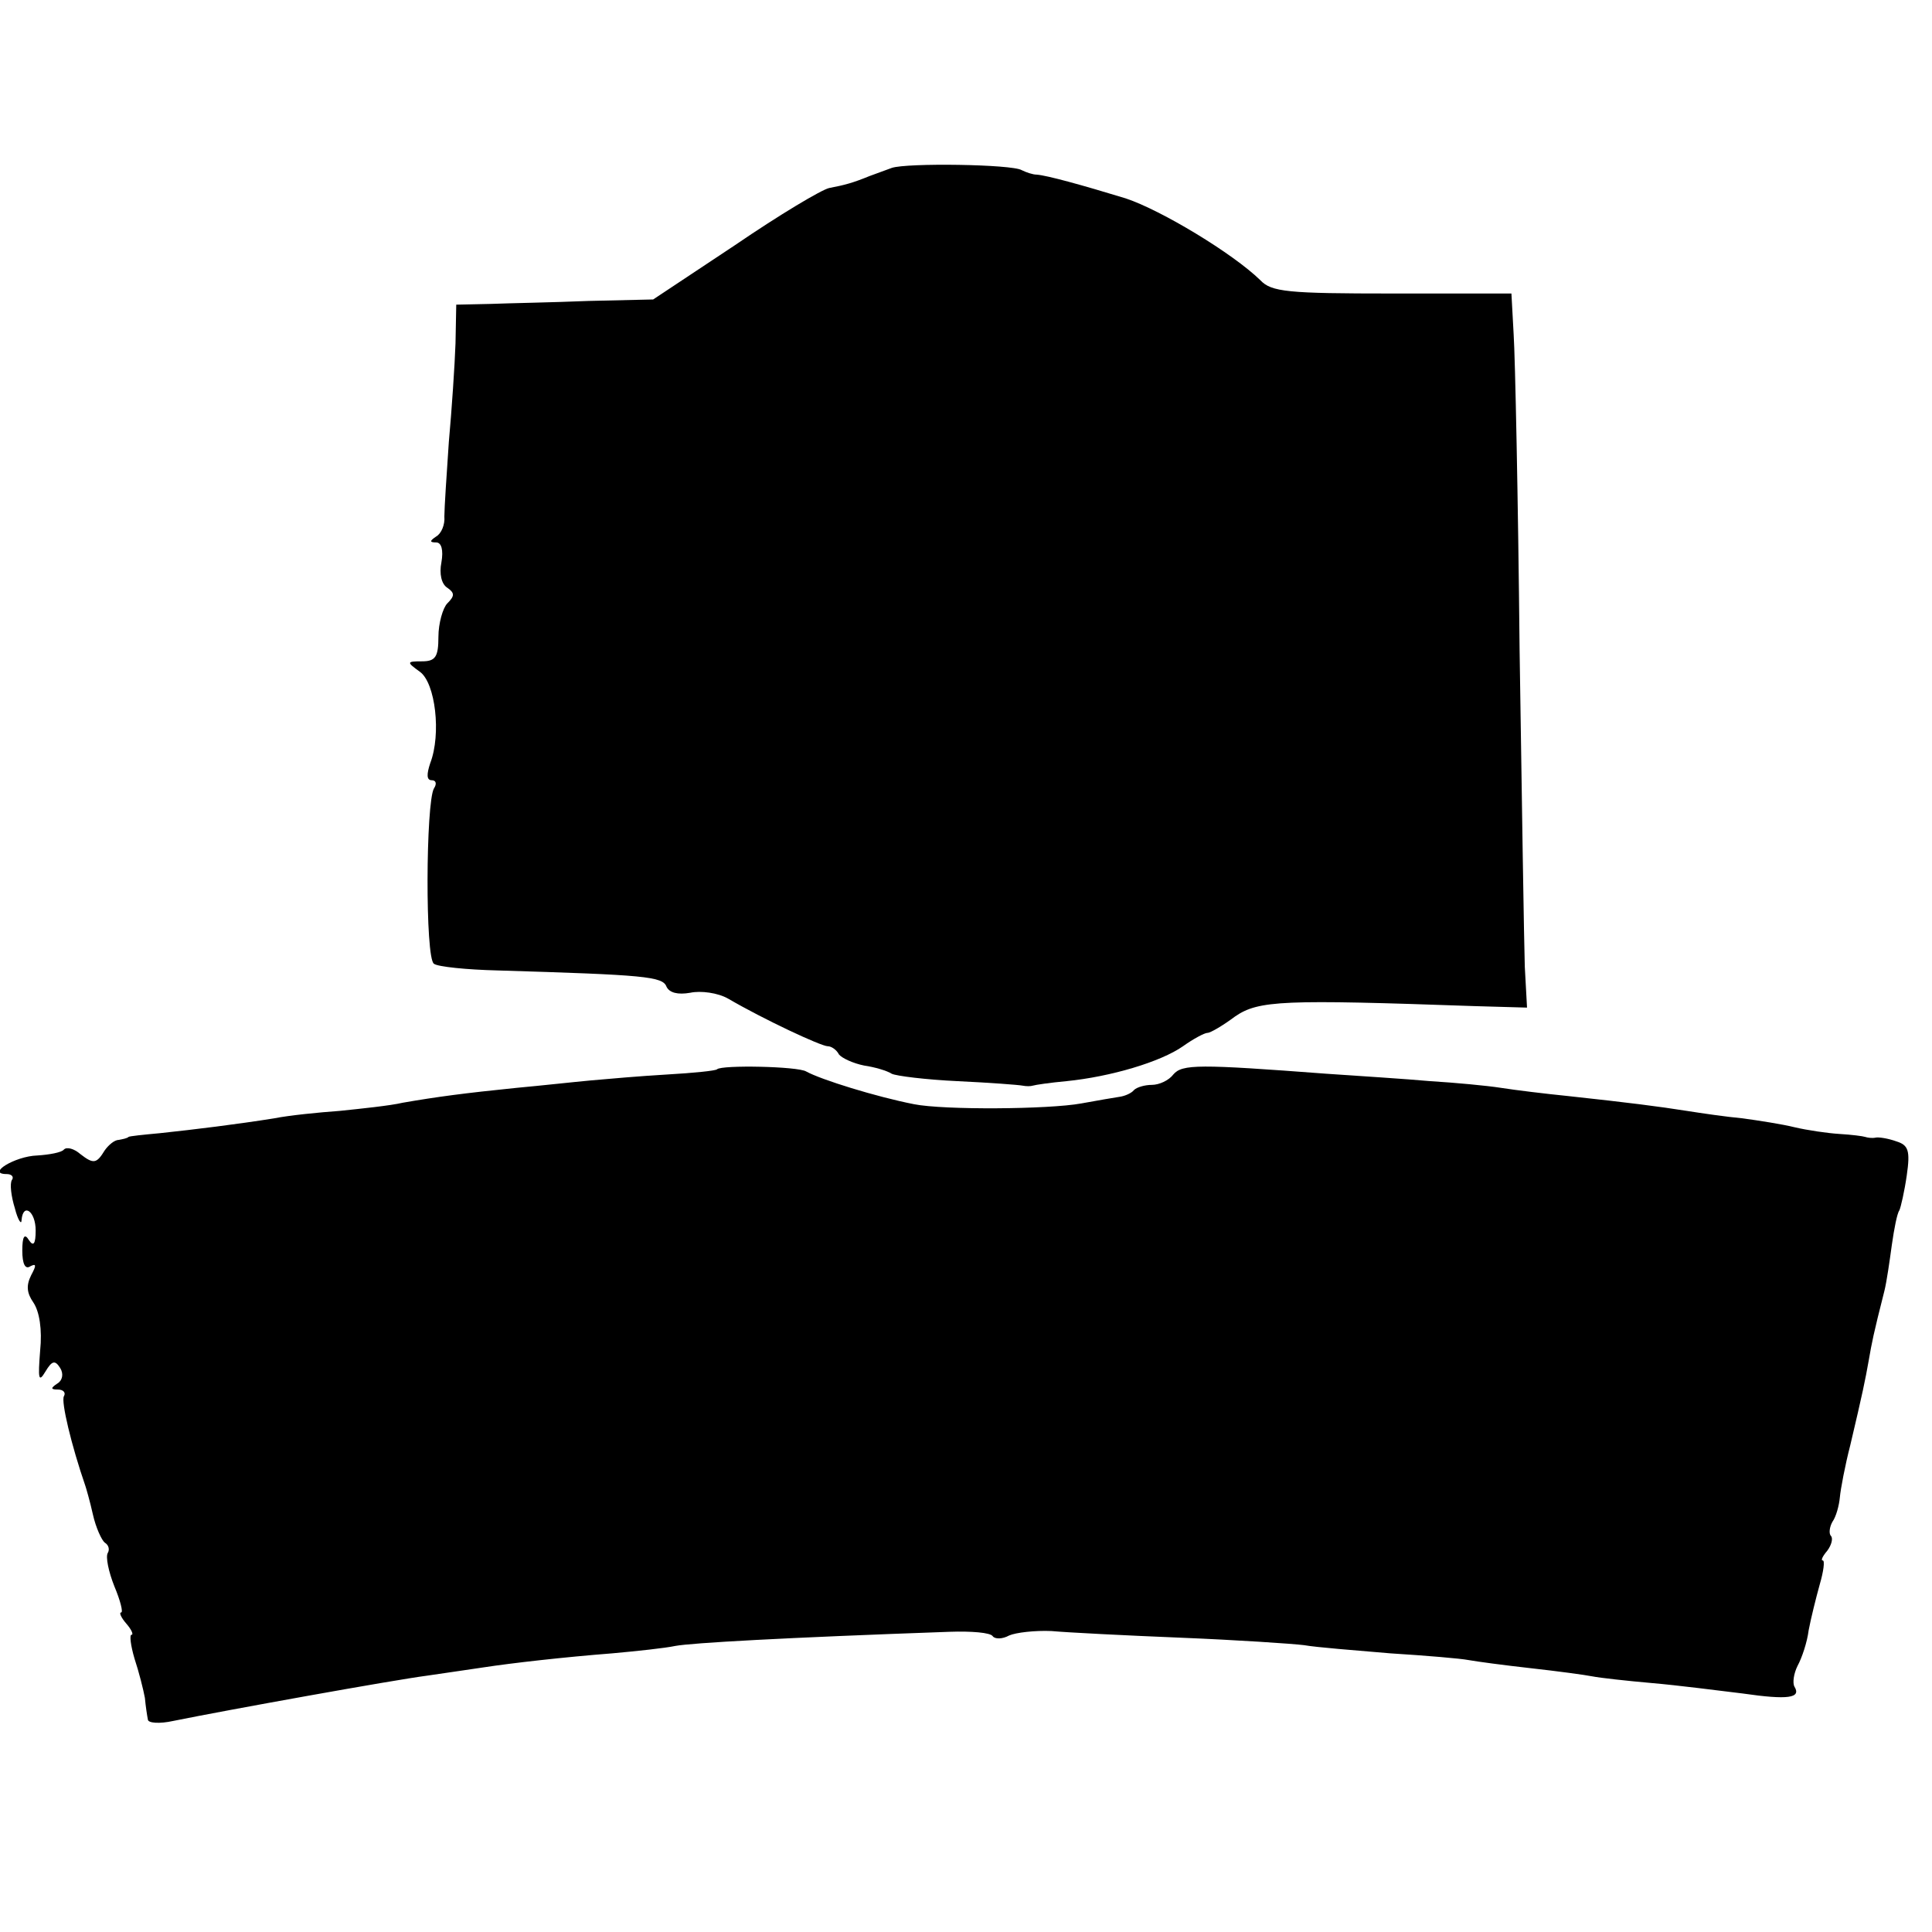
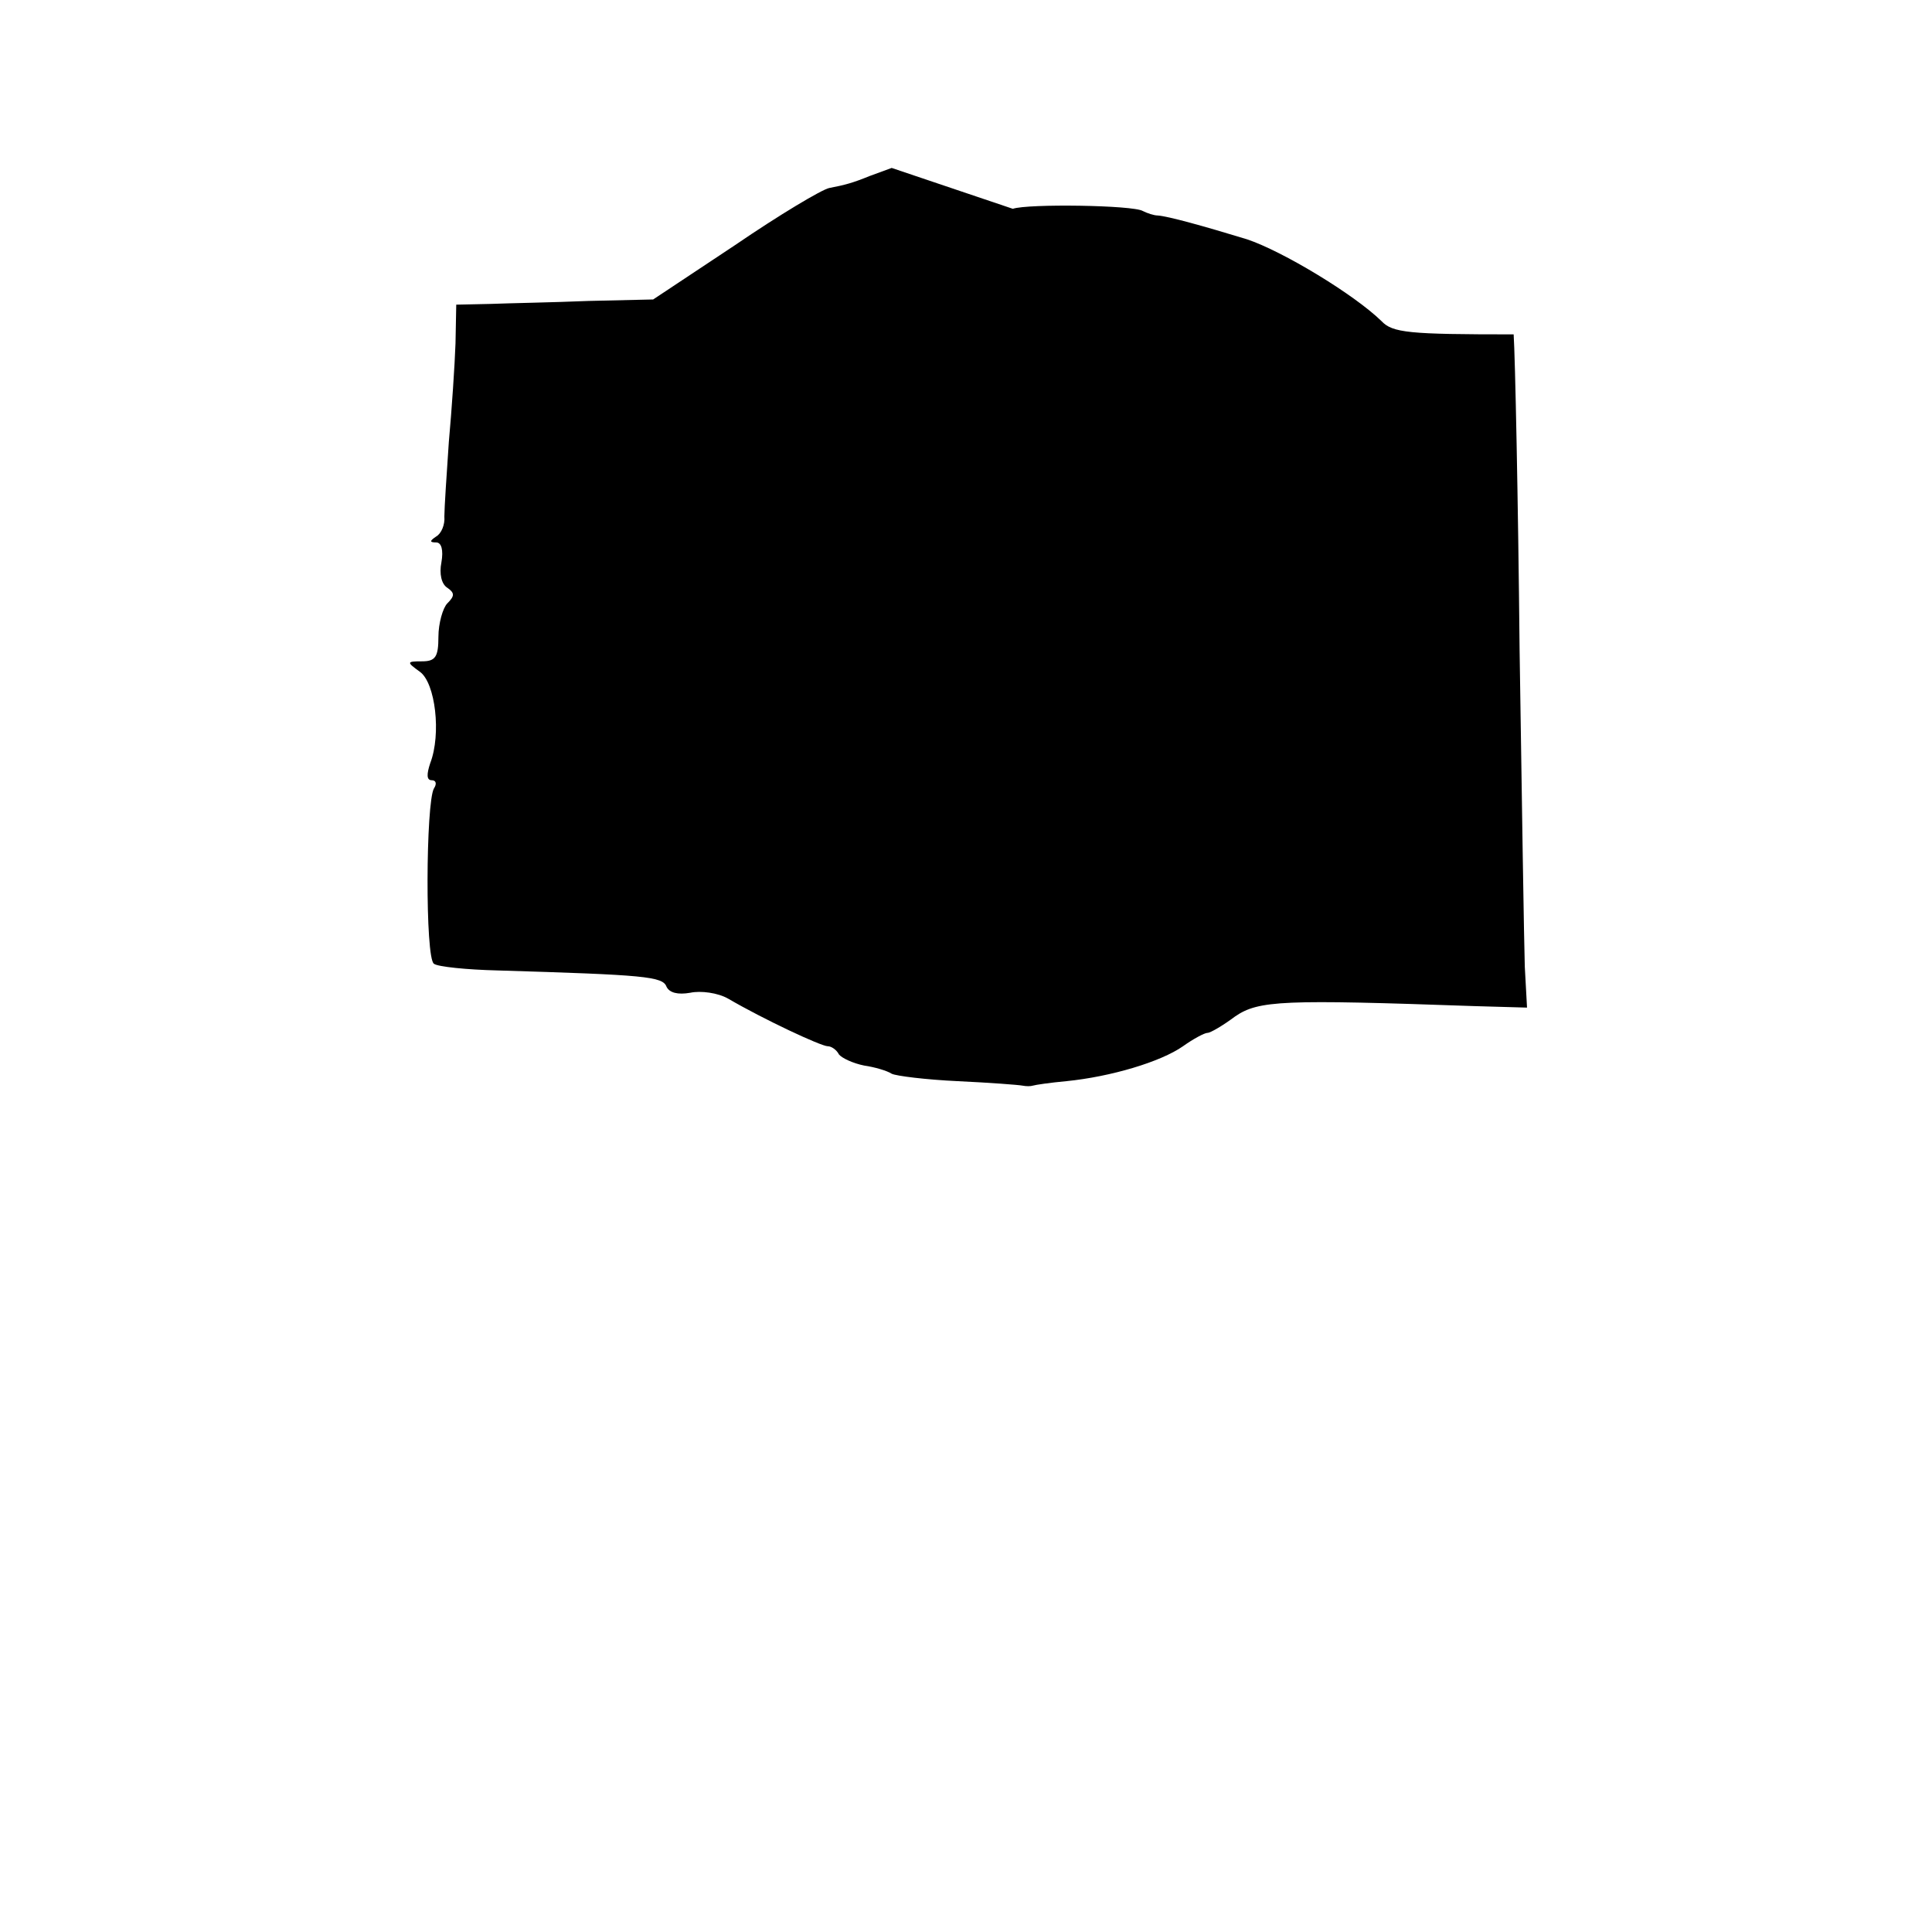
<svg xmlns="http://www.w3.org/2000/svg" version="1.0" width="260pt" height="260pt" viewBox="0 0 260 260" preserveAspectRatio="xMidYMid meet">
  <g transform="translate(0,260) scale(0.1,-0.1)" fill="#000000" stroke="none">
-     <path d="M1200 2374 c-8 -3 -22 -8 -30 -11 -22 -9 -33 -12 -54 -16 -10 -2 -67 -36 -127 -77 l-110 -73 -87 -2 c-48 -2 -107 -3 -132 -4 l-46 -1 -1 -52 c-1 -29 -5 -89 -9 -133 -3 -44 -6 -89 -6 -100 1 -11 -4 -23 -11 -27 -9 -6 -9 -8 0 -8 7 0 10 -10 7 -27 -3 -15 0 -29 8 -34 10 -7 10 -11 0 -21 -6 -6 -12 -27 -12 -45 0 -27 -4 -33 -22 -33 -21 0 -21 -1 -3 -14 21 -15 29 -84 14 -123 -5 -15 -5 -23 2 -23 6 0 7 -5 3 -11 -11 -19 -12 -229 0 -236 5 -4 44 -8 86 -9 198 -6 222 -8 227 -22 4 -8 15 -11 32 -8 14 3 37 0 51 -8 48 -28 125 -64 134 -64 5 0 12 -5 15 -11 4 -5 19 -12 34 -15 14 -2 31 -7 37 -11 6 -3 46 -8 89 -10 43 -2 82 -5 87 -6 5 -1 11 -1 14 0 3 1 23 4 45 6 60 6 127 26 157 47 14 10 29 18 33 18 4 0 21 10 37 22 32 22 65 23 323 14 l70 -2 -3 55 c-1 31 -4 223 -7 426 -2 204 -6 395 -8 425 l-3 55 -160 0 c-141 0 -163 2 -178 18 -37 36 -133 94 -181 110 -59 18 -106 31 -120 32 -5 0 -14 3 -20 6 -13 8 -155 10 -175 3z" />
-     <path d="M965 1161 c-2 -2 -32 -5 -67 -7 -35 -2 -81 -6 -103 -8 -22 -2 -67 -7 -100 -10 -69 -7 -107 -12 -153 -20 -17 -4 -56 -8 -85 -11 -28 -2 -68 -6 -88 -10 -50 -8 -107 -15 -154 -20 -22 -2 -41 -4 -42 -5 -2 -2 -8 -3 -13 -4 -6 0 -14 -7 -19 -14 -11 -18 -15 -19 -33 -5 -8 7 -18 10 -22 6 -3 -4 -20 -7 -36 -8 -30 -1 -69 -25 -41 -25 7 0 10 -4 7 -8 -3 -5 -1 -22 4 -38 4 -16 9 -23 9 -16 2 24 19 12 19 -14 0 -18 -3 -22 -9 -13 -6 10 -9 5 -9 -14 0 -18 4 -26 11 -21 8 4 8 1 1 -12 -7 -14 -6 -24 3 -37 8 -12 12 -36 9 -65 -3 -38 -2 -43 7 -28 9 15 13 16 20 5 5 -8 3 -17 -4 -21 -9 -6 -9 -8 1 -8 7 0 11 -4 8 -9 -4 -7 10 -66 29 -121 1 -3 6 -20 10 -38 4 -18 12 -35 16 -38 5 -3 7 -9 4 -14 -3 -5 1 -25 9 -45 8 -19 12 -35 9 -35 -3 0 0 -7 7 -15 7 -8 10 -15 7 -15 -3 0 -1 -15 4 -32 6 -18 12 -42 14 -53 1 -11 3 -24 4 -29 0 -5 16 -6 34 -2 74 15 296 55 342 61 28 4 61 9 75 11 39 6 110 14 174 19 33 3 71 7 85 10 22 4 143 11 369 19 29 1 55 -1 58 -6 3 -4 13 -4 22 1 9 4 35 7 57 6 22 -2 101 -6 175 -9 74 -3 149 -8 165 -10 17 -3 69 -7 116 -11 48 -3 95 -7 105 -9 11 -2 48 -7 84 -11 36 -4 73 -9 83 -11 10 -2 46 -6 80 -9 35 -3 89 -10 122 -14 62 -9 79 -6 70 9 -3 5 -1 18 4 28 6 11 13 32 15 48 3 16 10 44 15 62 5 17 7 32 4 32 -3 0 0 6 6 13 6 8 8 17 5 20 -3 3 -2 12 2 19 5 7 9 22 10 33 1 11 7 43 14 70 17 72 20 87 25 115 4 23 6 34 21 93 3 12 7 40 10 62 3 21 7 42 10 46 2 4 7 26 10 47 5 34 2 41 -14 46 -11 4 -24 6 -28 5 -5 -1 -11 0 -14 1 -3 1 -18 3 -35 4 -16 1 -43 5 -60 9 -16 4 -48 9 -70 12 -22 2 -56 7 -75 10 -38 6 -77 11 -160 20 -30 3 -71 8 -90 11 -19 3 -62 7 -95 9 -33 3 -96 7 -140 10 -172 13 -194 13 -206 -1 -6 -8 -19 -14 -29 -14 -9 0 -20 -3 -24 -7 -3 -4 -12 -8 -19 -9 -7 -1 -30 -5 -52 -9 -44 -8 -185 -9 -225 -1 -51 10 -125 33 -145 44 -11 7 -114 9 -120 3z" />
+     <path d="M1200 2374 c-8 -3 -22 -8 -30 -11 -22 -9 -33 -12 -54 -16 -10 -2 -67 -36 -127 -77 l-110 -73 -87 -2 c-48 -2 -107 -3 -132 -4 l-46 -1 -1 -52 c-1 -29 -5 -89 -9 -133 -3 -44 -6 -89 -6 -100 1 -11 -4 -23 -11 -27 -9 -6 -9 -8 0 -8 7 0 10 -10 7 -27 -3 -15 0 -29 8 -34 10 -7 10 -11 0 -21 -6 -6 -12 -27 -12 -45 0 -27 -4 -33 -22 -33 -21 0 -21 -1 -3 -14 21 -15 29 -84 14 -123 -5 -15 -5 -23 2 -23 6 0 7 -5 3 -11 -11 -19 -12 -229 0 -236 5 -4 44 -8 86 -9 198 -6 222 -8 227 -22 4 -8 15 -11 32 -8 14 3 37 0 51 -8 48 -28 125 -64 134 -64 5 0 12 -5 15 -11 4 -5 19 -12 34 -15 14 -2 31 -7 37 -11 6 -3 46 -8 89 -10 43 -2 82 -5 87 -6 5 -1 11 -1 14 0 3 1 23 4 45 6 60 6 127 26 157 47 14 10 29 18 33 18 4 0 21 10 37 22 32 22 65 23 323 14 l70 -2 -3 55 c-1 31 -4 223 -7 426 -2 204 -6 395 -8 425 c-141 0 -163 2 -178 18 -37 36 -133 94 -181 110 -59 18 -106 31 -120 32 -5 0 -14 3 -20 6 -13 8 -155 10 -175 3z" />
  </g>
</svg>